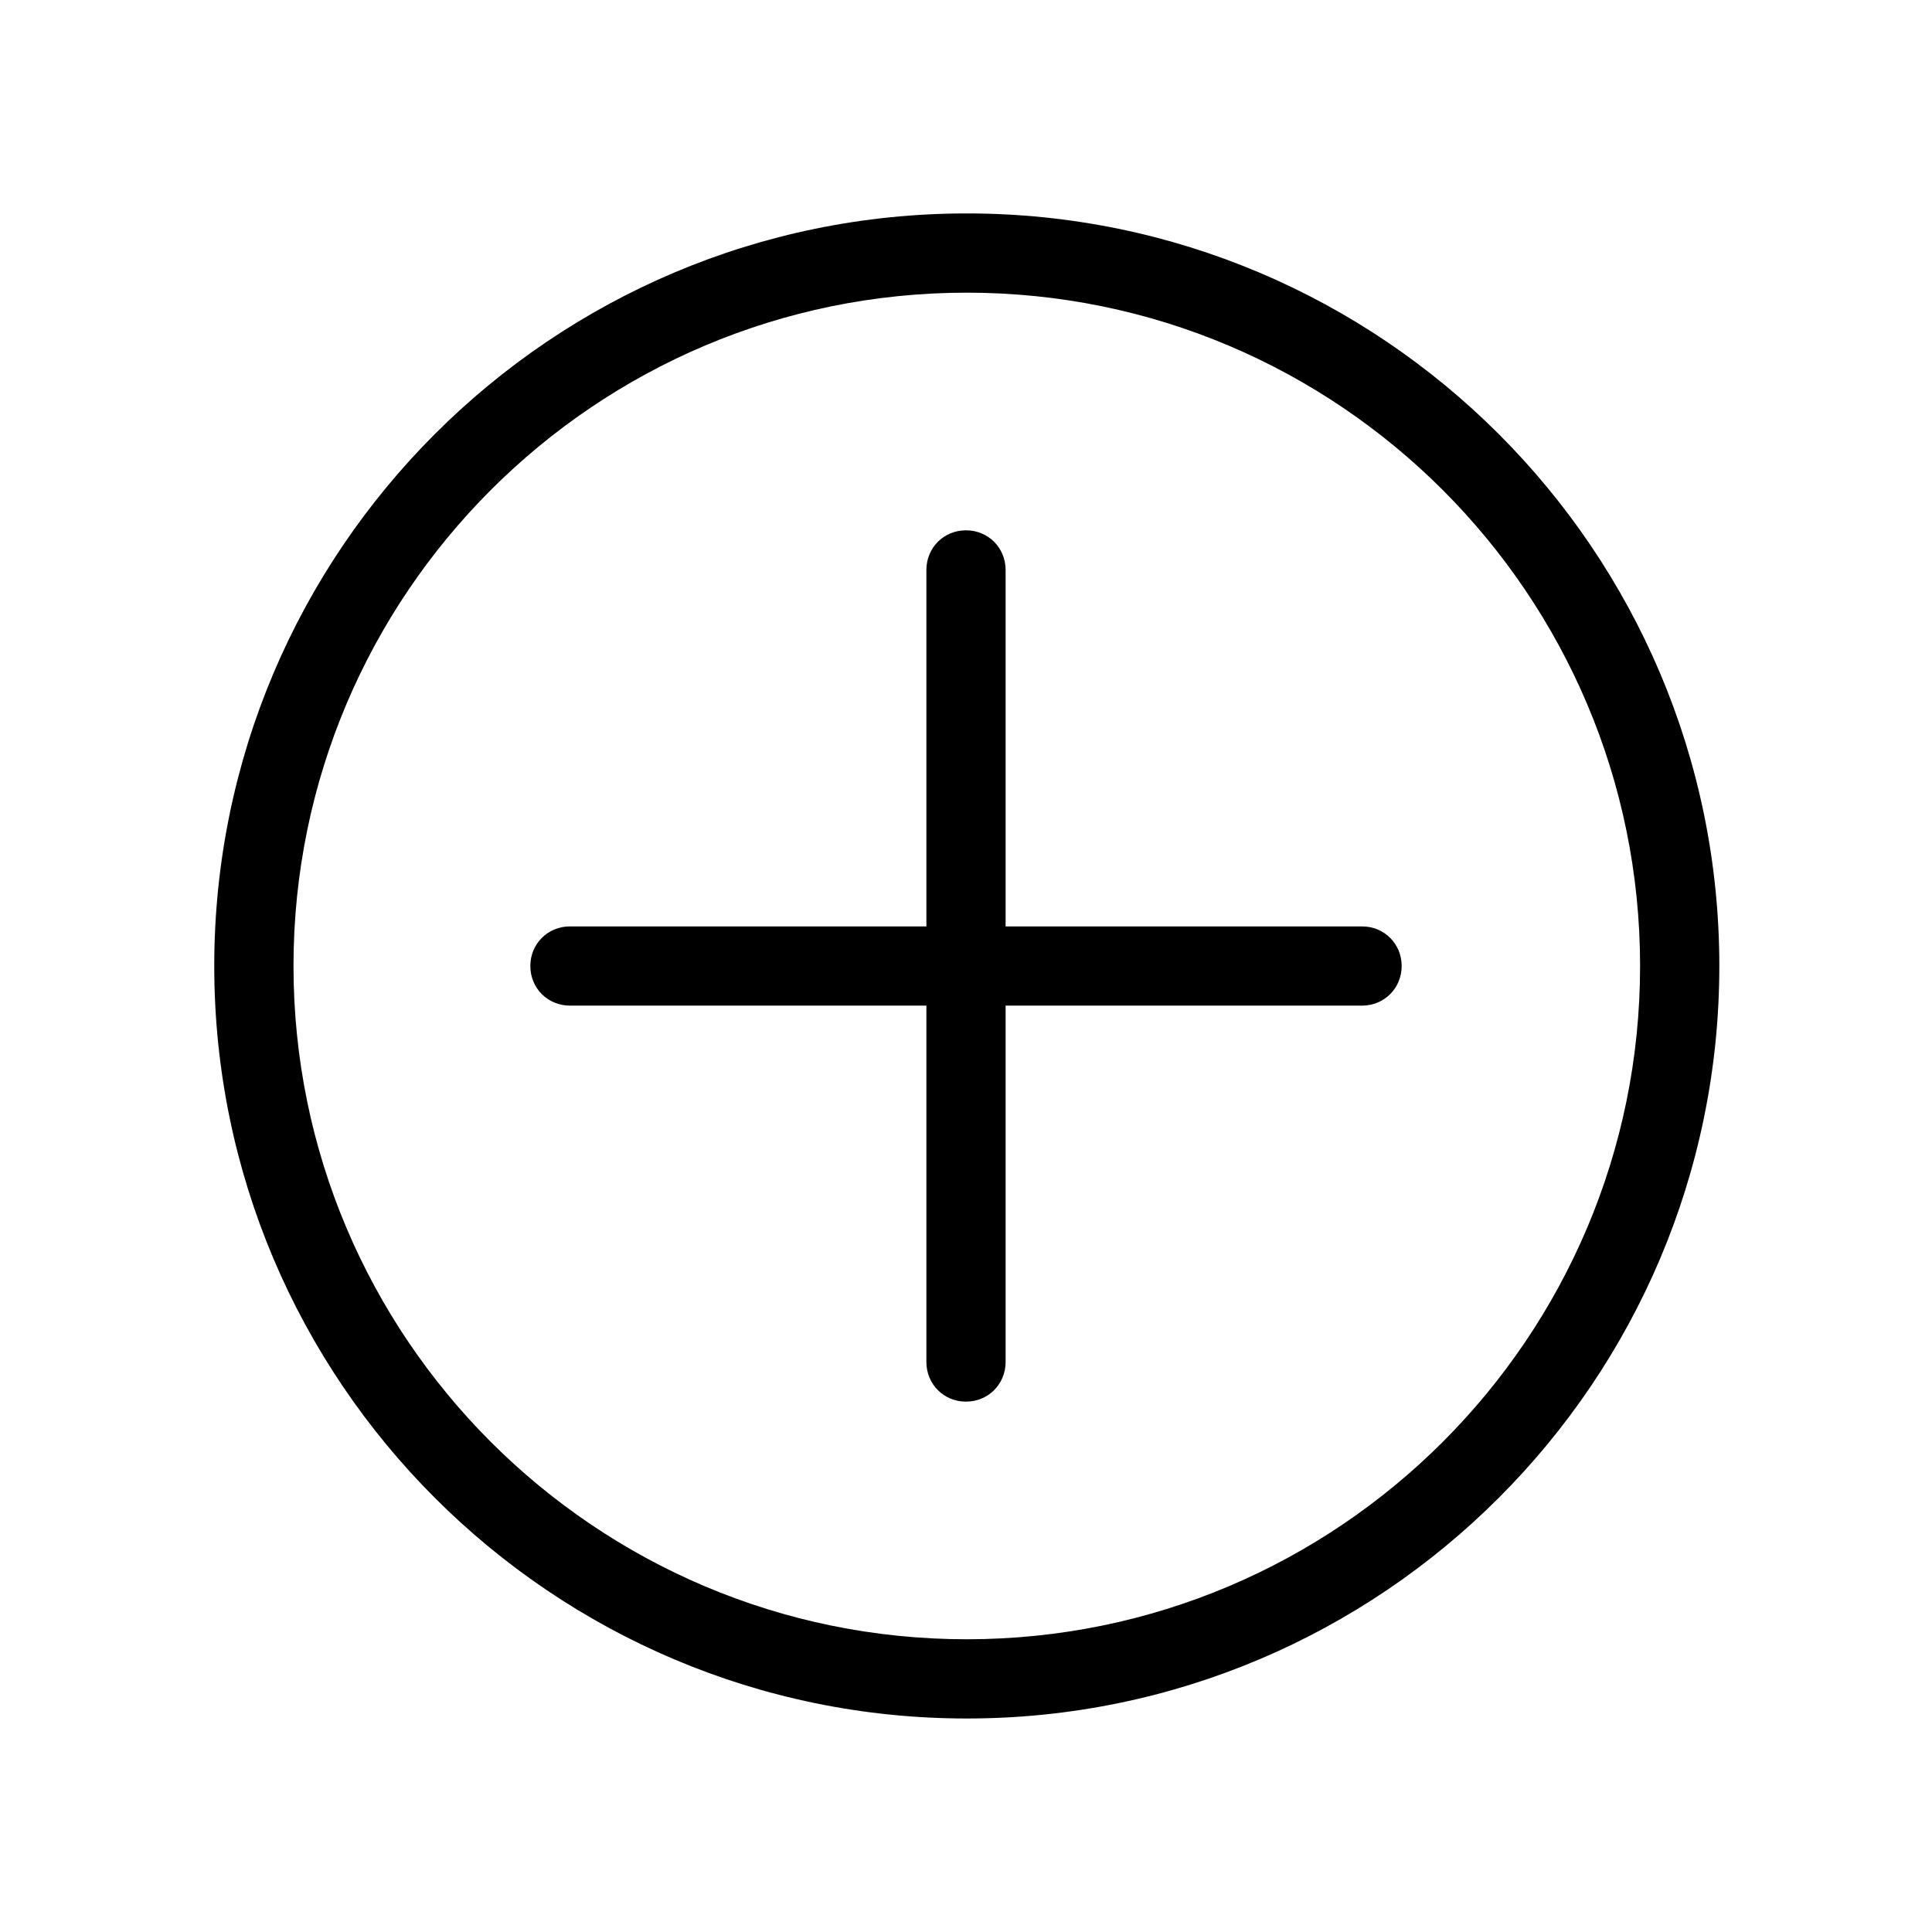
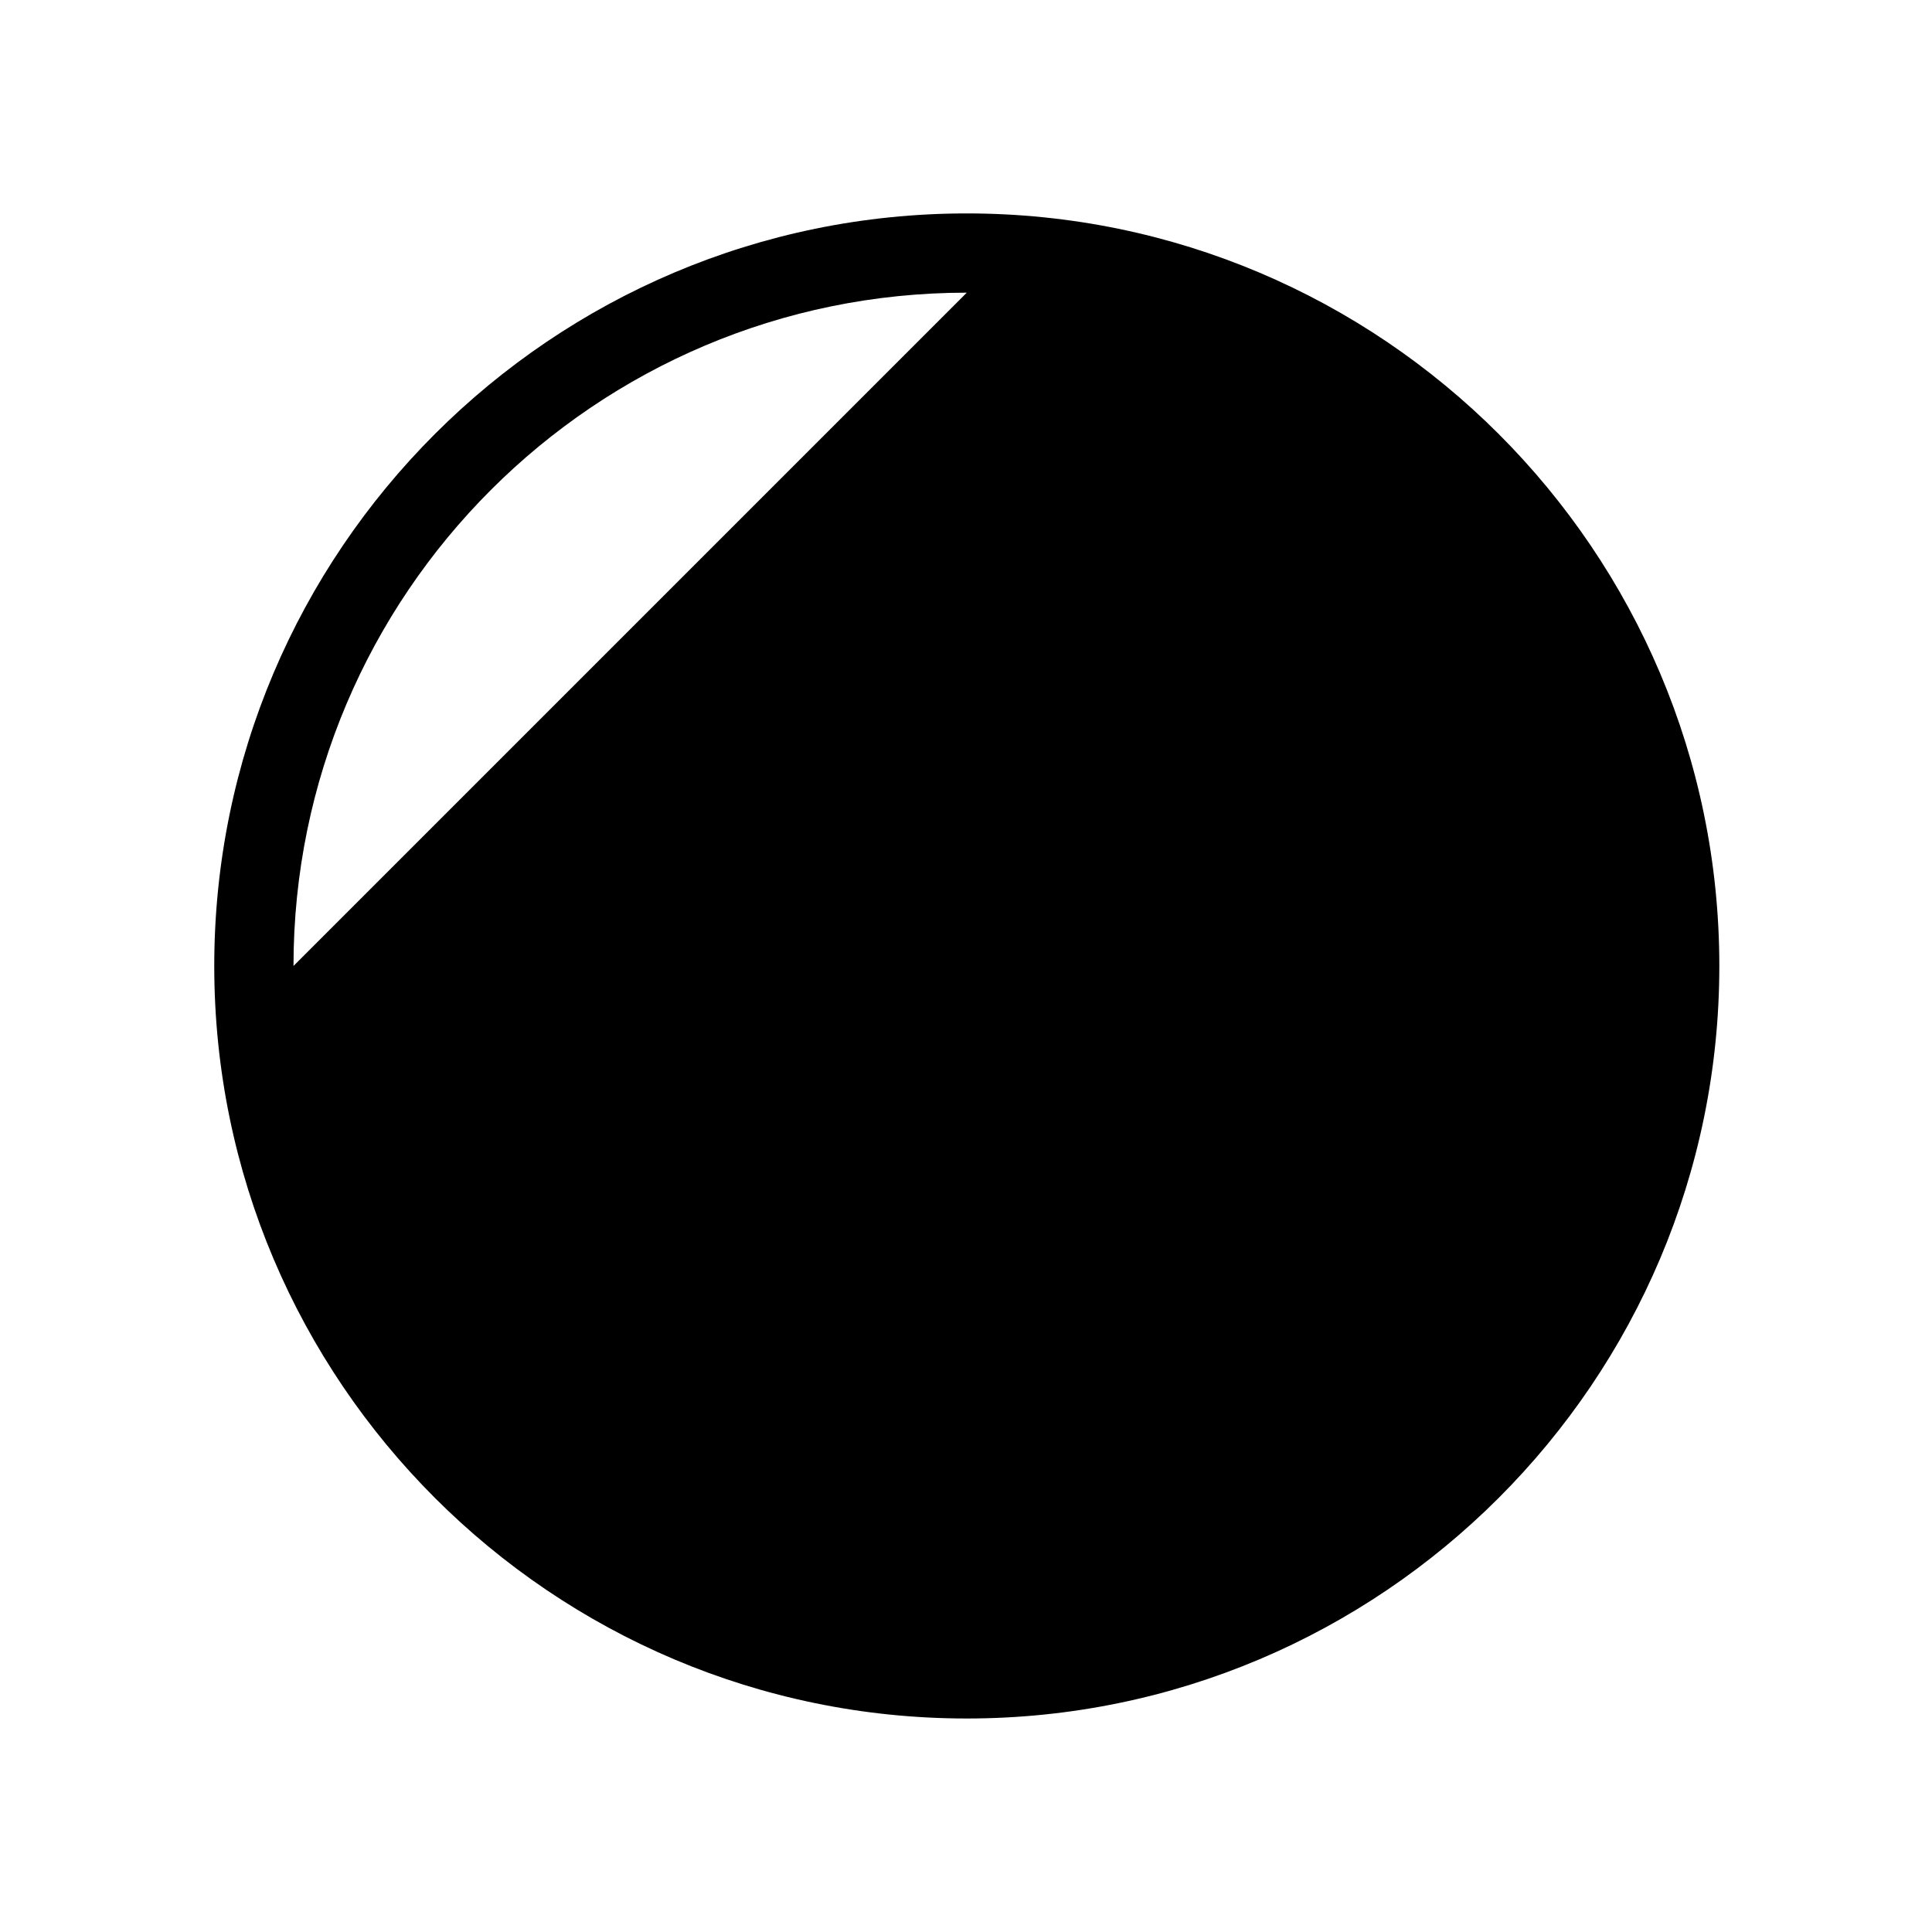
<svg xmlns="http://www.w3.org/2000/svg" fill="#000000" width="800px" height="800px" version="1.1" viewBox="144 144 512 512">
  <g>
-     <path d="m400.21 599.42c-110 0-199.43-89.426-199.43-199.43s89.426-199.43 199.43-199.43 199.43 89.426 199.43 199.43-89.426 199.43-199.43 199.43zm0-377.86c-98.453 0-178.43 79.98-178.43 178.43s79.98 178.43 178.43 178.43 178.43-79.98 178.43-178.43-79.98-178.43-178.43-178.43z" />
-     <path d="m400 515.45c-5.879 0-10.496-4.617-10.496-10.496v-209.92c0-5.879 4.617-10.496 10.496-10.496s10.496 4.617 10.496 10.496v209.92c0 5.875-4.621 10.492-10.496 10.492z" />
-     <path d="m504.96 410.5h-209.92c-5.879 0-10.496-4.617-10.496-10.496s4.617-10.496 10.496-10.496h209.92c5.879 0 10.496 4.617 10.496 10.496-0.004 5.875-4.621 10.496-10.5 10.496z" />
+     <path d="m400.21 599.42c-110 0-199.43-89.426-199.43-199.43s89.426-199.43 199.43-199.43 199.43 89.426 199.43 199.43-89.426 199.43-199.43 199.43zm0-377.86c-98.453 0-178.43 79.98-178.43 178.43z" />
  </g>
</svg>